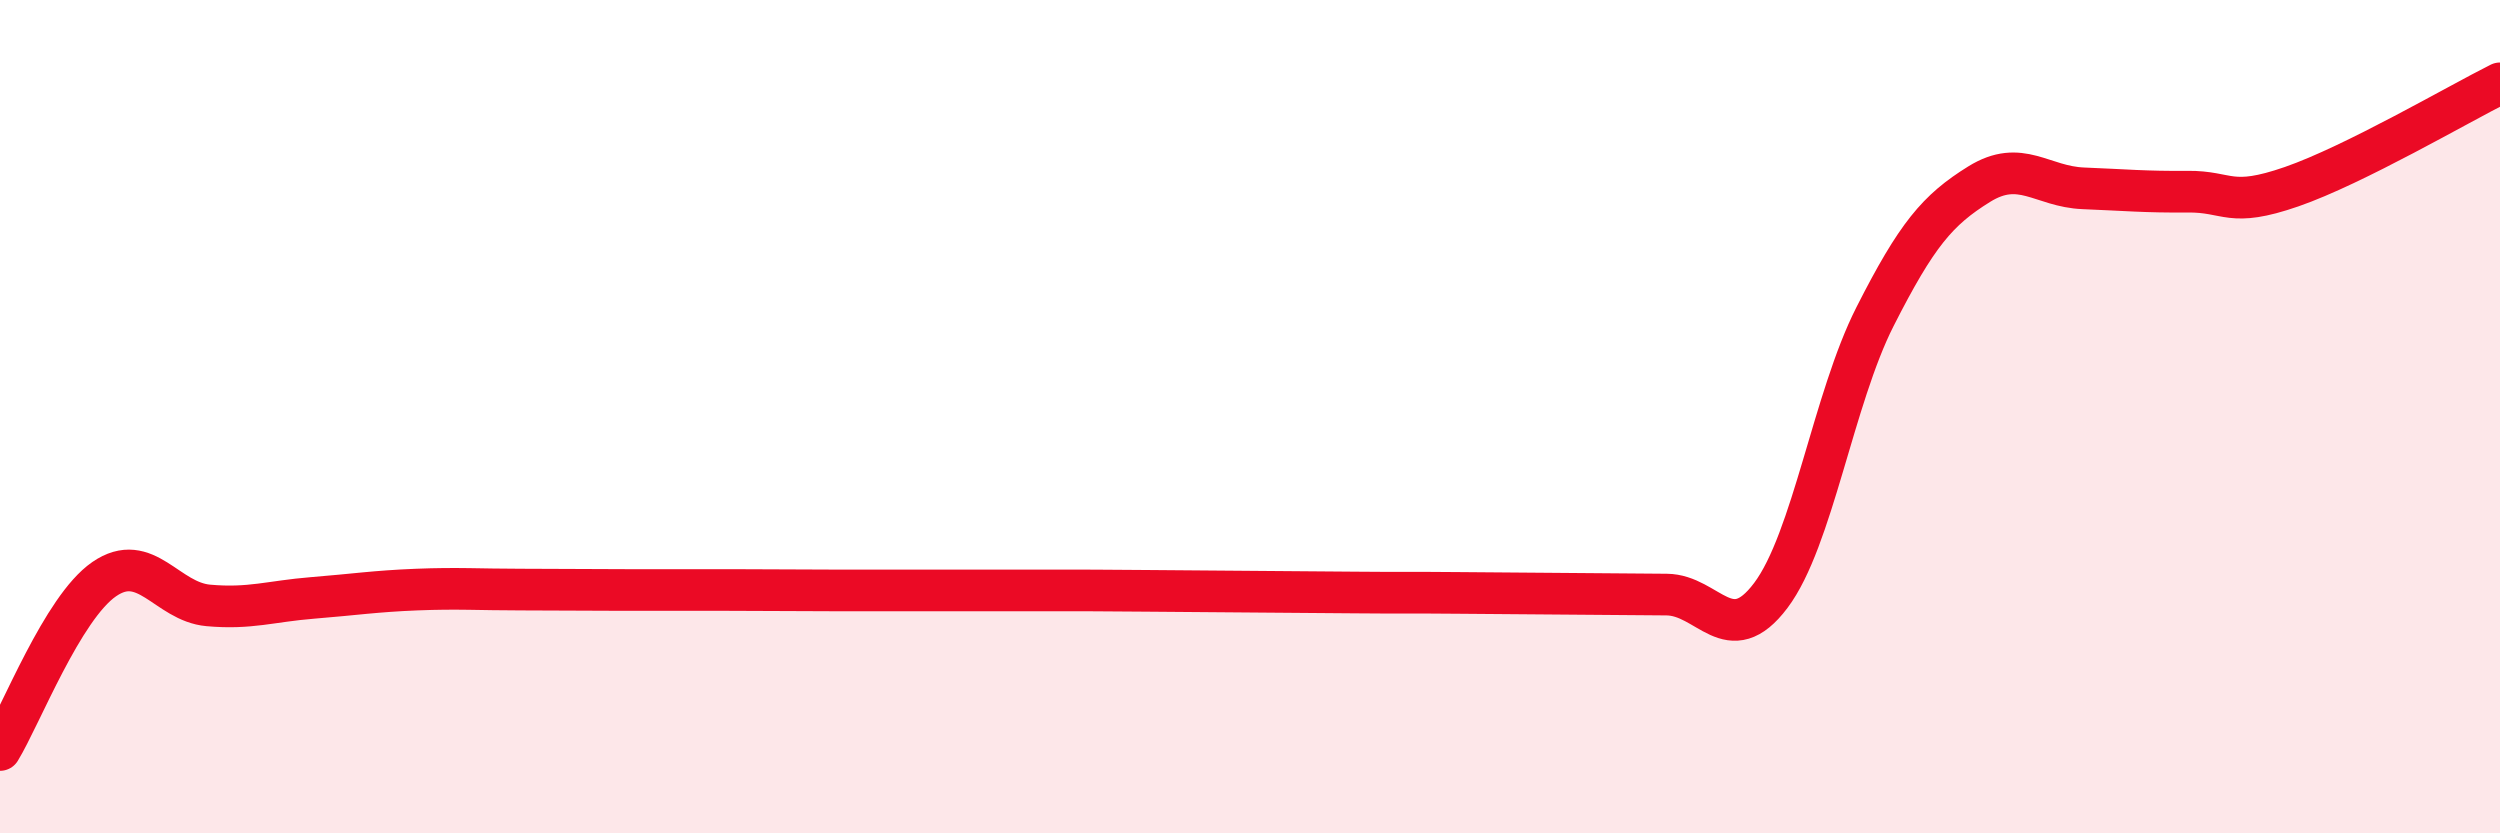
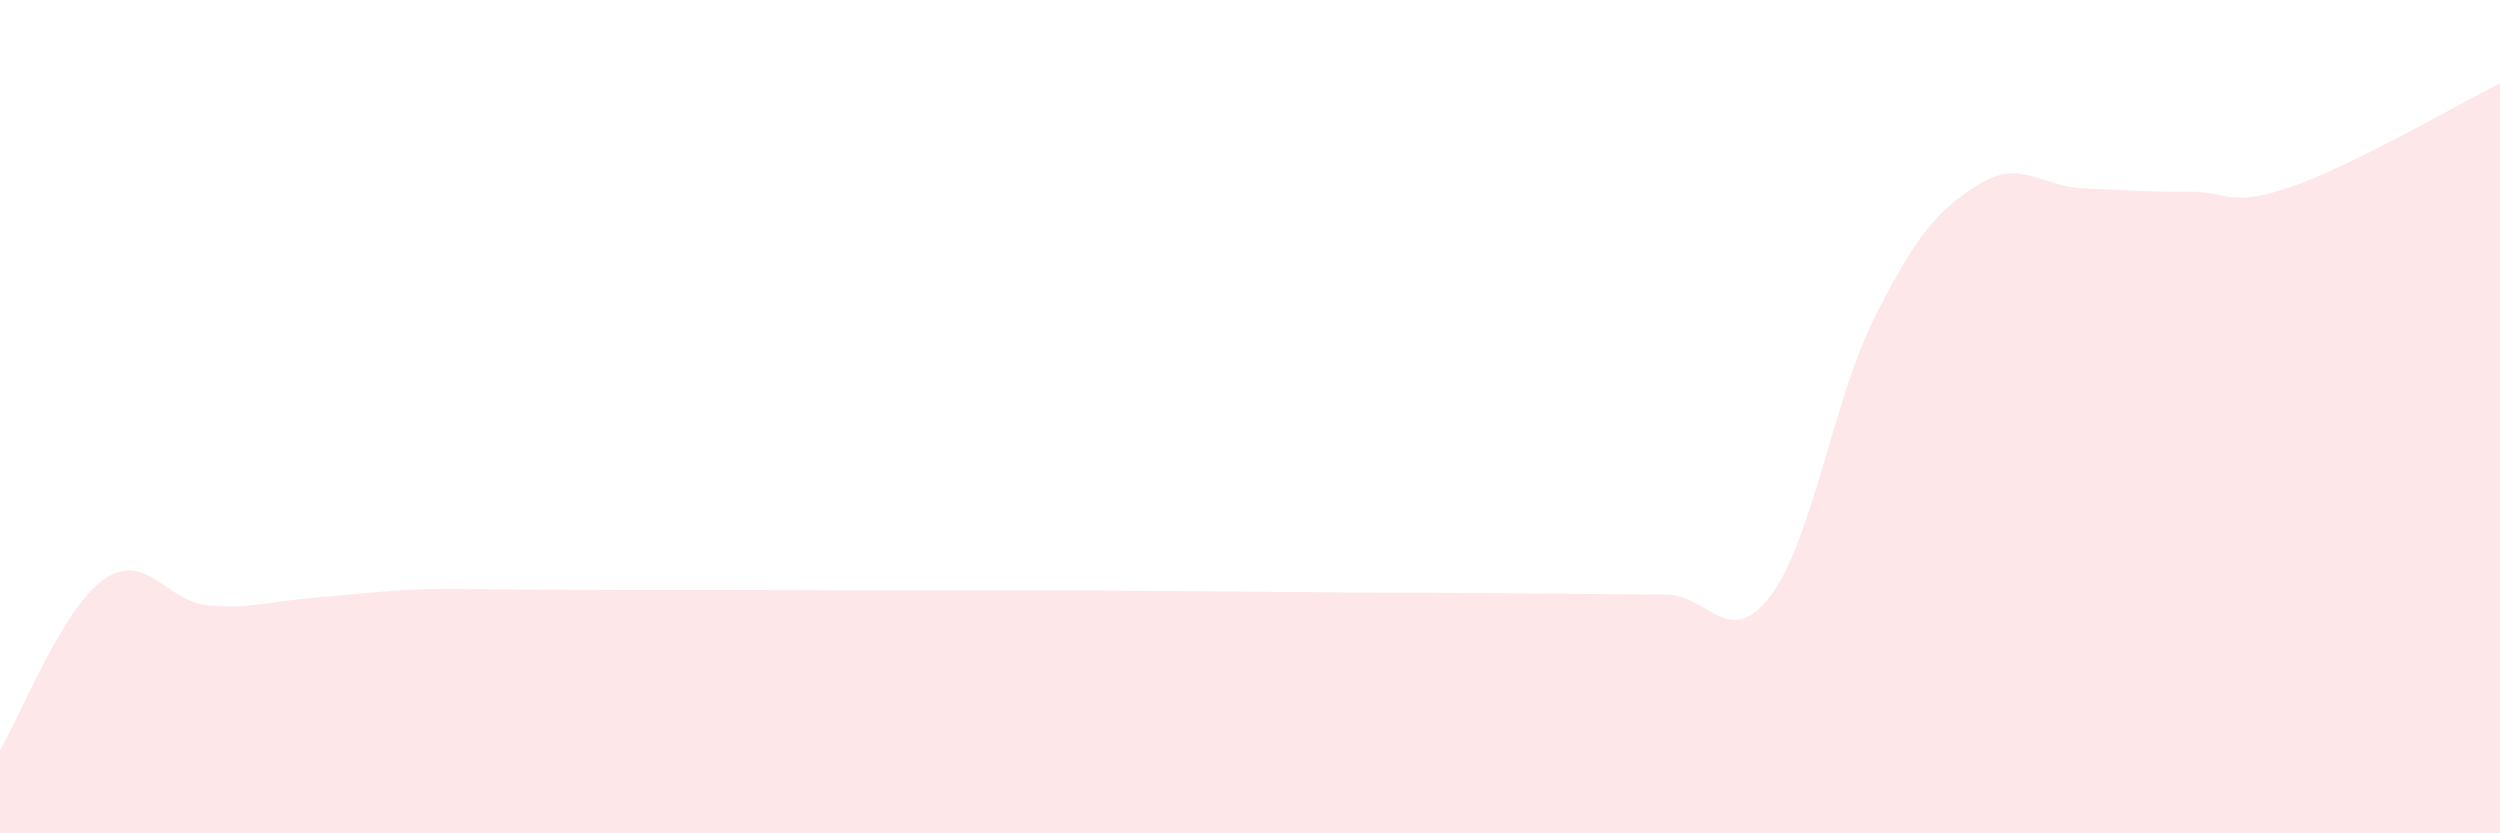
<svg xmlns="http://www.w3.org/2000/svg" width="60" height="20" viewBox="0 0 60 20">
-   <path d="M 0,18 C 0.5,17.18 1.5,14.59 2.5,13.9 C 3.5,13.21 4,14.44 5,14.53 C 6,14.62 6.5,14.43 7.5,14.35 C 8.5,14.27 9,14.19 10,14.15 C 11,14.11 11.5,14.15 12.5,14.15 C 13.5,14.15 14,14.16 15,14.16 C 16,14.16 16.5,14.16 17.5,14.16 C 18.5,14.16 19,14.17 20,14.17 C 21,14.17 21.5,14.17 22.5,14.17 C 23.5,14.17 24,14.17 25,14.17 C 26,14.17 26.5,14.17 27.5,14.18 C 28.5,14.19 29,14.19 30,14.2 C 31,14.21 31.5,14.21 32.5,14.22 C 33.5,14.23 34,14.22 35,14.23 C 36,14.24 36.5,14.24 37.5,14.25 C 38.5,14.26 39,14.26 40,14.27 C 41,14.28 41.5,15.62 42.5,14.29 C 43.5,12.96 44,9.57 45,7.6 C 46,5.63 46.5,5.04 47.5,4.42 C 48.5,3.8 49,4.48 50,4.52 C 51,4.56 51.5,4.61 52.5,4.6 C 53.5,4.59 53.5,5 55,4.48 C 56.5,3.96 59,2.5 60,2L60 20L0 20Z" fill="#EB0A25" opacity="0.1" stroke-linecap="round" stroke-linejoin="round" />
-   <path d="M 0,18 C 0.5,17.18 1.5,14.59 2.5,13.9 C 3.5,13.21 4,14.44 5,14.53 C 6,14.62 6.5,14.43 7.5,14.35 C 8.5,14.27 9,14.19 10,14.15 C 11,14.11 11.5,14.15 12.5,14.15 C 13.5,14.15 14,14.16 15,14.16 C 16,14.16 16.5,14.16 17.5,14.16 C 18.5,14.16 19,14.17 20,14.17 C 21,14.17 21.5,14.17 22.5,14.17 C 23.5,14.17 24,14.17 25,14.17 C 26,14.17 26.5,14.17 27.5,14.18 C 28.5,14.19 29,14.19 30,14.2 C 31,14.21 31.5,14.21 32.5,14.22 C 33.5,14.23 34,14.22 35,14.23 C 36,14.24 36.5,14.24 37.5,14.25 C 38.5,14.26 39,14.26 40,14.27 C 41,14.28 41.5,15.62 42.5,14.29 C 43.5,12.96 44,9.57 45,7.6 C 46,5.63 46.5,5.04 47.5,4.42 C 48.5,3.8 49,4.48 50,4.52 C 51,4.56 51.5,4.61 52.5,4.6 C 53.5,4.59 53.5,5 55,4.48 C 56.5,3.96 59,2.5 60,2" stroke="#EB0A25" stroke-width="1" fill="none" stroke-linecap="round" stroke-linejoin="round" />
+   <path d="M 0,18 C 0.5,17.18 1.5,14.59 2.5,13.9 C 3.5,13.21 4,14.44 5,14.53 C 6,14.62 6.5,14.43 7.5,14.35 C 8.5,14.27 9,14.19 10,14.15 C 11,14.11 11.5,14.15 12.5,14.15 C 13.5,14.15 14,14.16 15,14.16 C 16,14.16 16.5,14.16 17.5,14.16 C 21,14.17 21.5,14.17 22.5,14.17 C 23.5,14.17 24,14.17 25,14.17 C 26,14.17 26.5,14.17 27.5,14.18 C 28.5,14.19 29,14.19 30,14.2 C 31,14.21 31.5,14.21 32.5,14.22 C 33.5,14.23 34,14.22 35,14.23 C 36,14.24 36.5,14.24 37.5,14.25 C 38.5,14.26 39,14.26 40,14.27 C 41,14.28 41.5,15.62 42.5,14.29 C 43.5,12.96 44,9.57 45,7.6 C 46,5.63 46.5,5.04 47.5,4.42 C 48.5,3.8 49,4.48 50,4.52 C 51,4.56 51.5,4.61 52.5,4.6 C 53.5,4.59 53.5,5 55,4.48 C 56.5,3.96 59,2.5 60,2L60 20L0 20Z" fill="#EB0A25" opacity="0.1" stroke-linecap="round" stroke-linejoin="round" />
</svg>